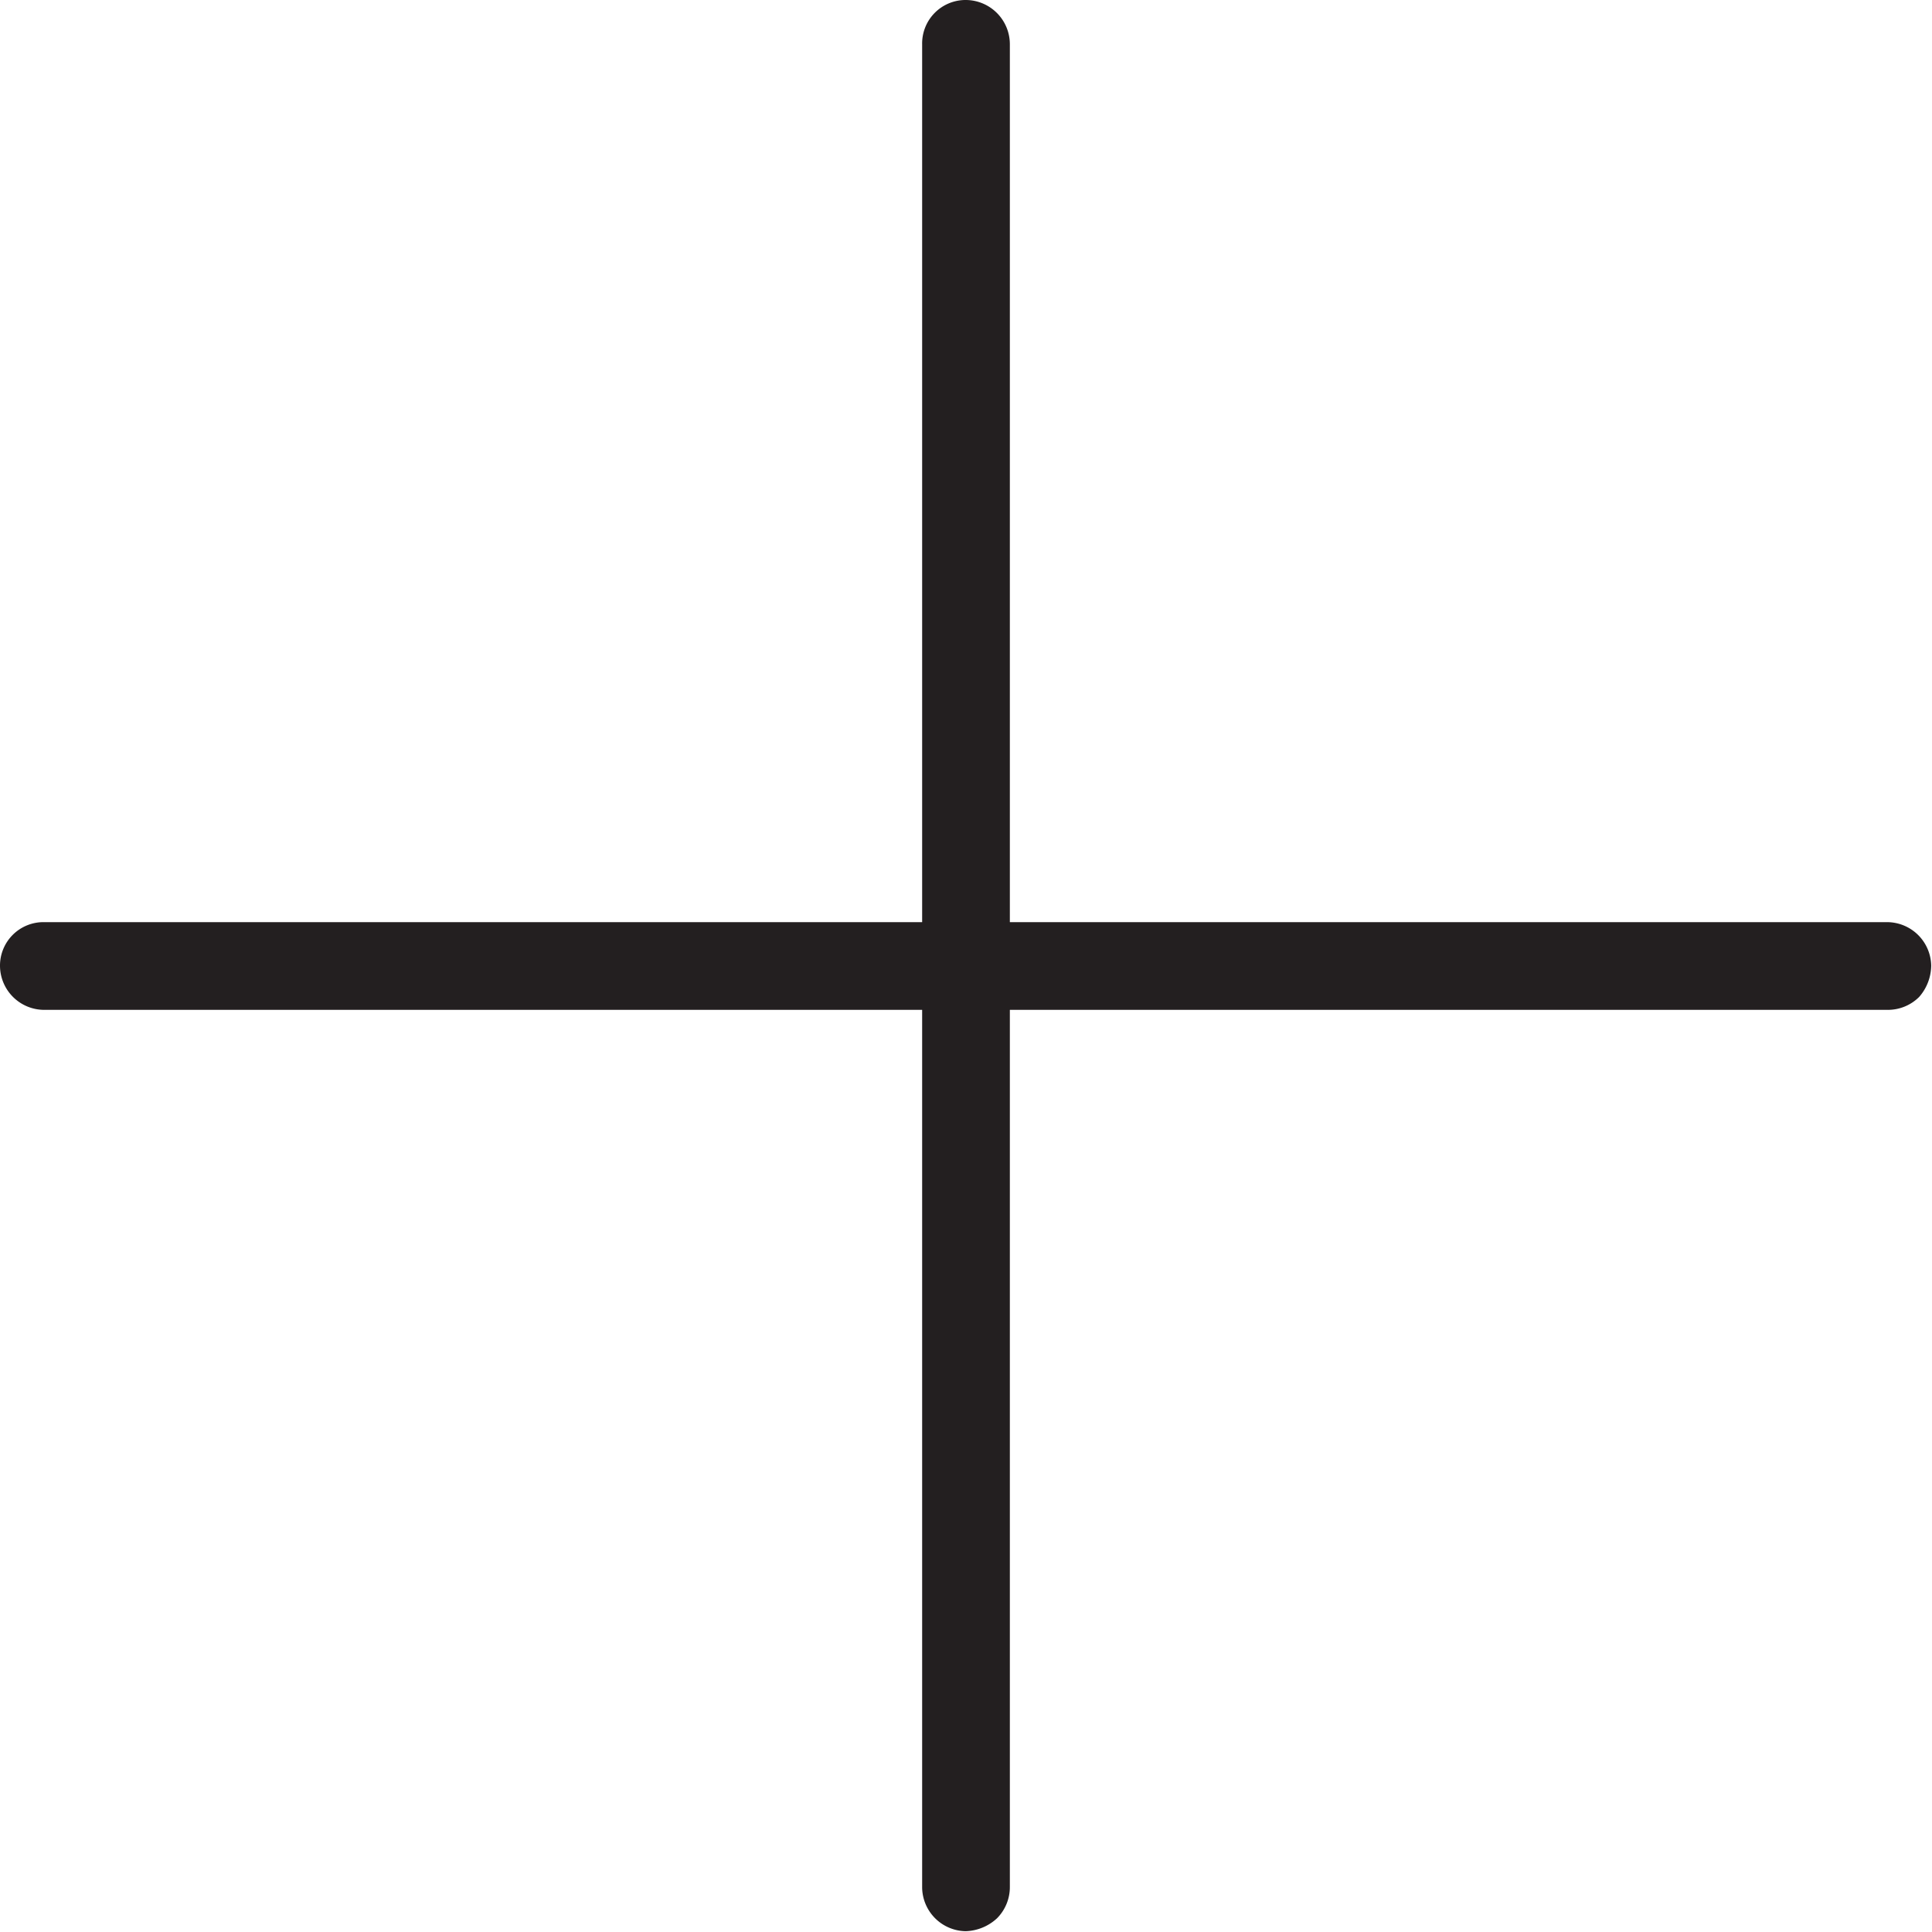
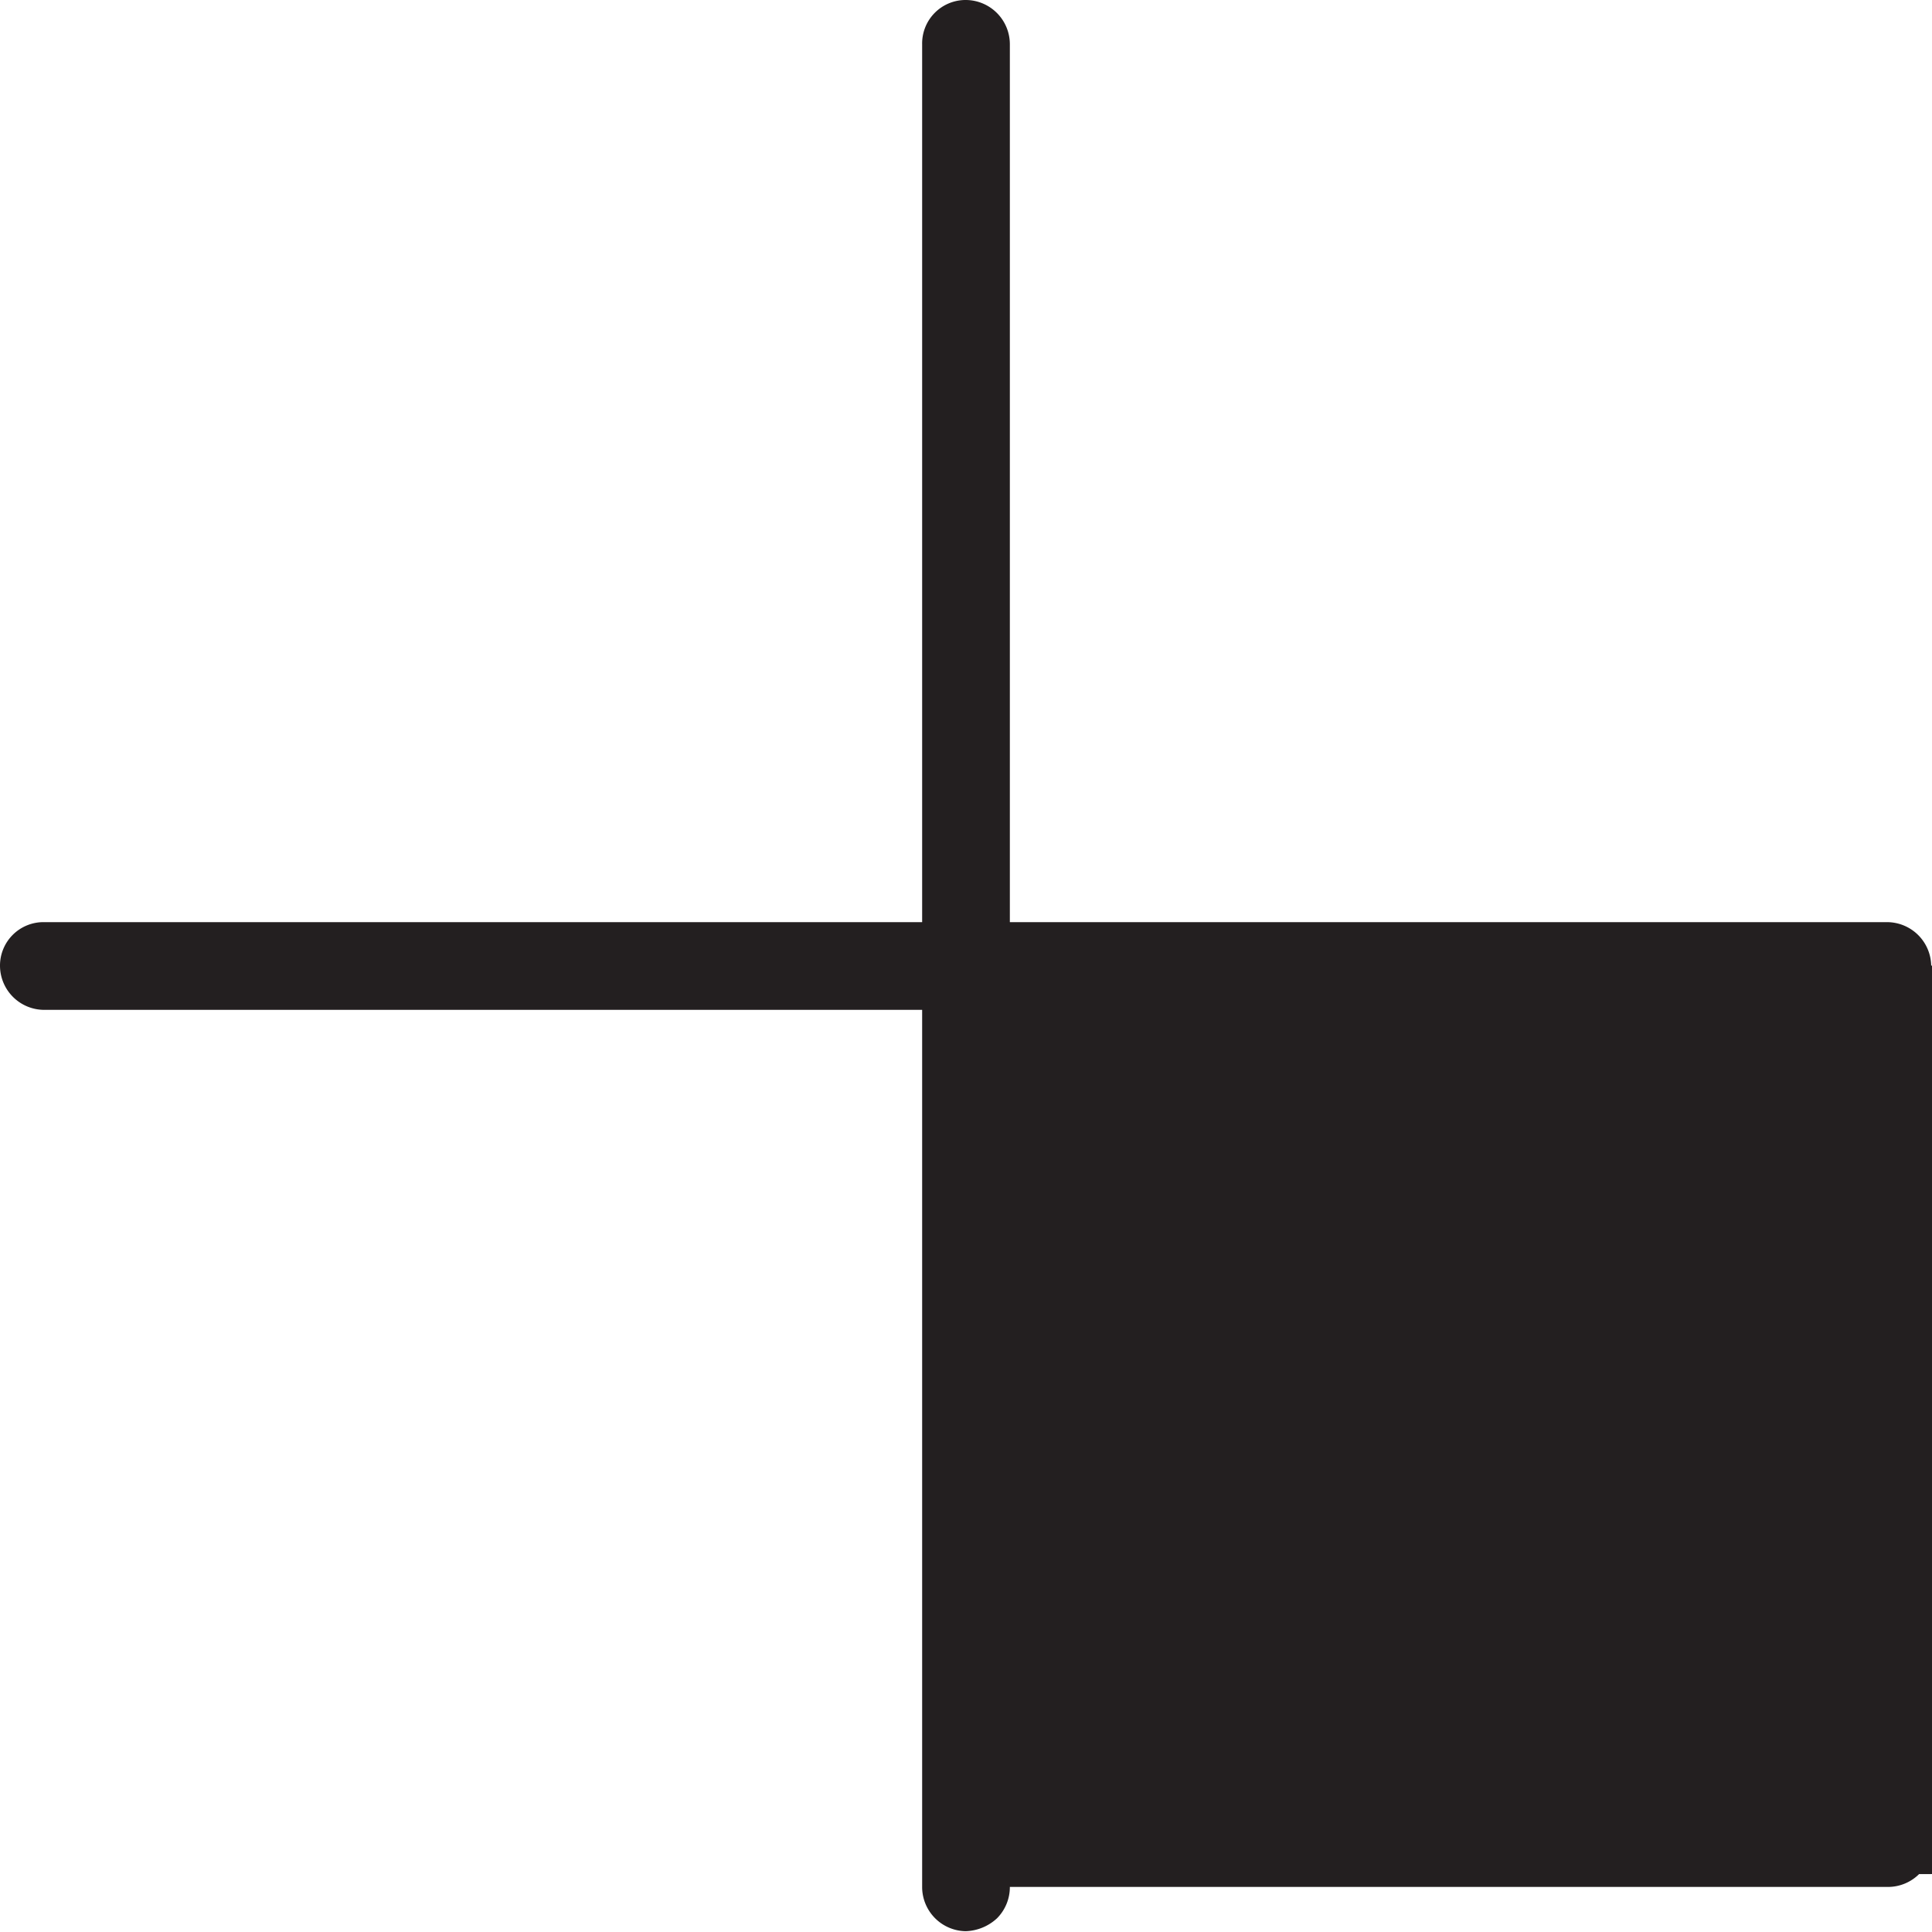
<svg xmlns="http://www.w3.org/2000/svg" viewBox="0 0 24.01 24.01">
  <defs>
    <style>.cls-1{fill:#231f20;}</style>
  </defs>
  <g id="Layer_2" data-name="Layer 2">
    <g id="Layer_1-2" data-name="Layer 1">
-       <path class="cls-1" d="M12.55,11.46V.55A.55.55,0,0,0,12,0a.54.54,0,0,0-.54.55V11.46H.55A.54.54,0,0,0,0,12a.55.55,0,0,0,.55.55H11.46V23.46A.55.55,0,0,0,12,24a.6.6,0,0,0,.39-.16.55.55,0,0,0,.16-.39V12.55H23.46a.55.55,0,0,0,.39-.16A.6.6,0,0,0,24,12a.55.55,0,0,0-.55-.54Z" />
+       <path class="cls-1" d="M12.55,11.46V.55A.55.55,0,0,0,12,0a.54.54,0,0,0-.54.55V11.46H.55A.54.54,0,0,0,0,12a.55.55,0,0,0,.55.55H11.46V23.46A.55.55,0,0,0,12,24a.6.6,0,0,0,.39-.16.55.55,0,0,0,.16-.39H23.46a.55.55,0,0,0,.39-.16A.6.6,0,0,0,24,12a.55.55,0,0,0-.55-.54Z" />
    </g>
  </g>
</svg>